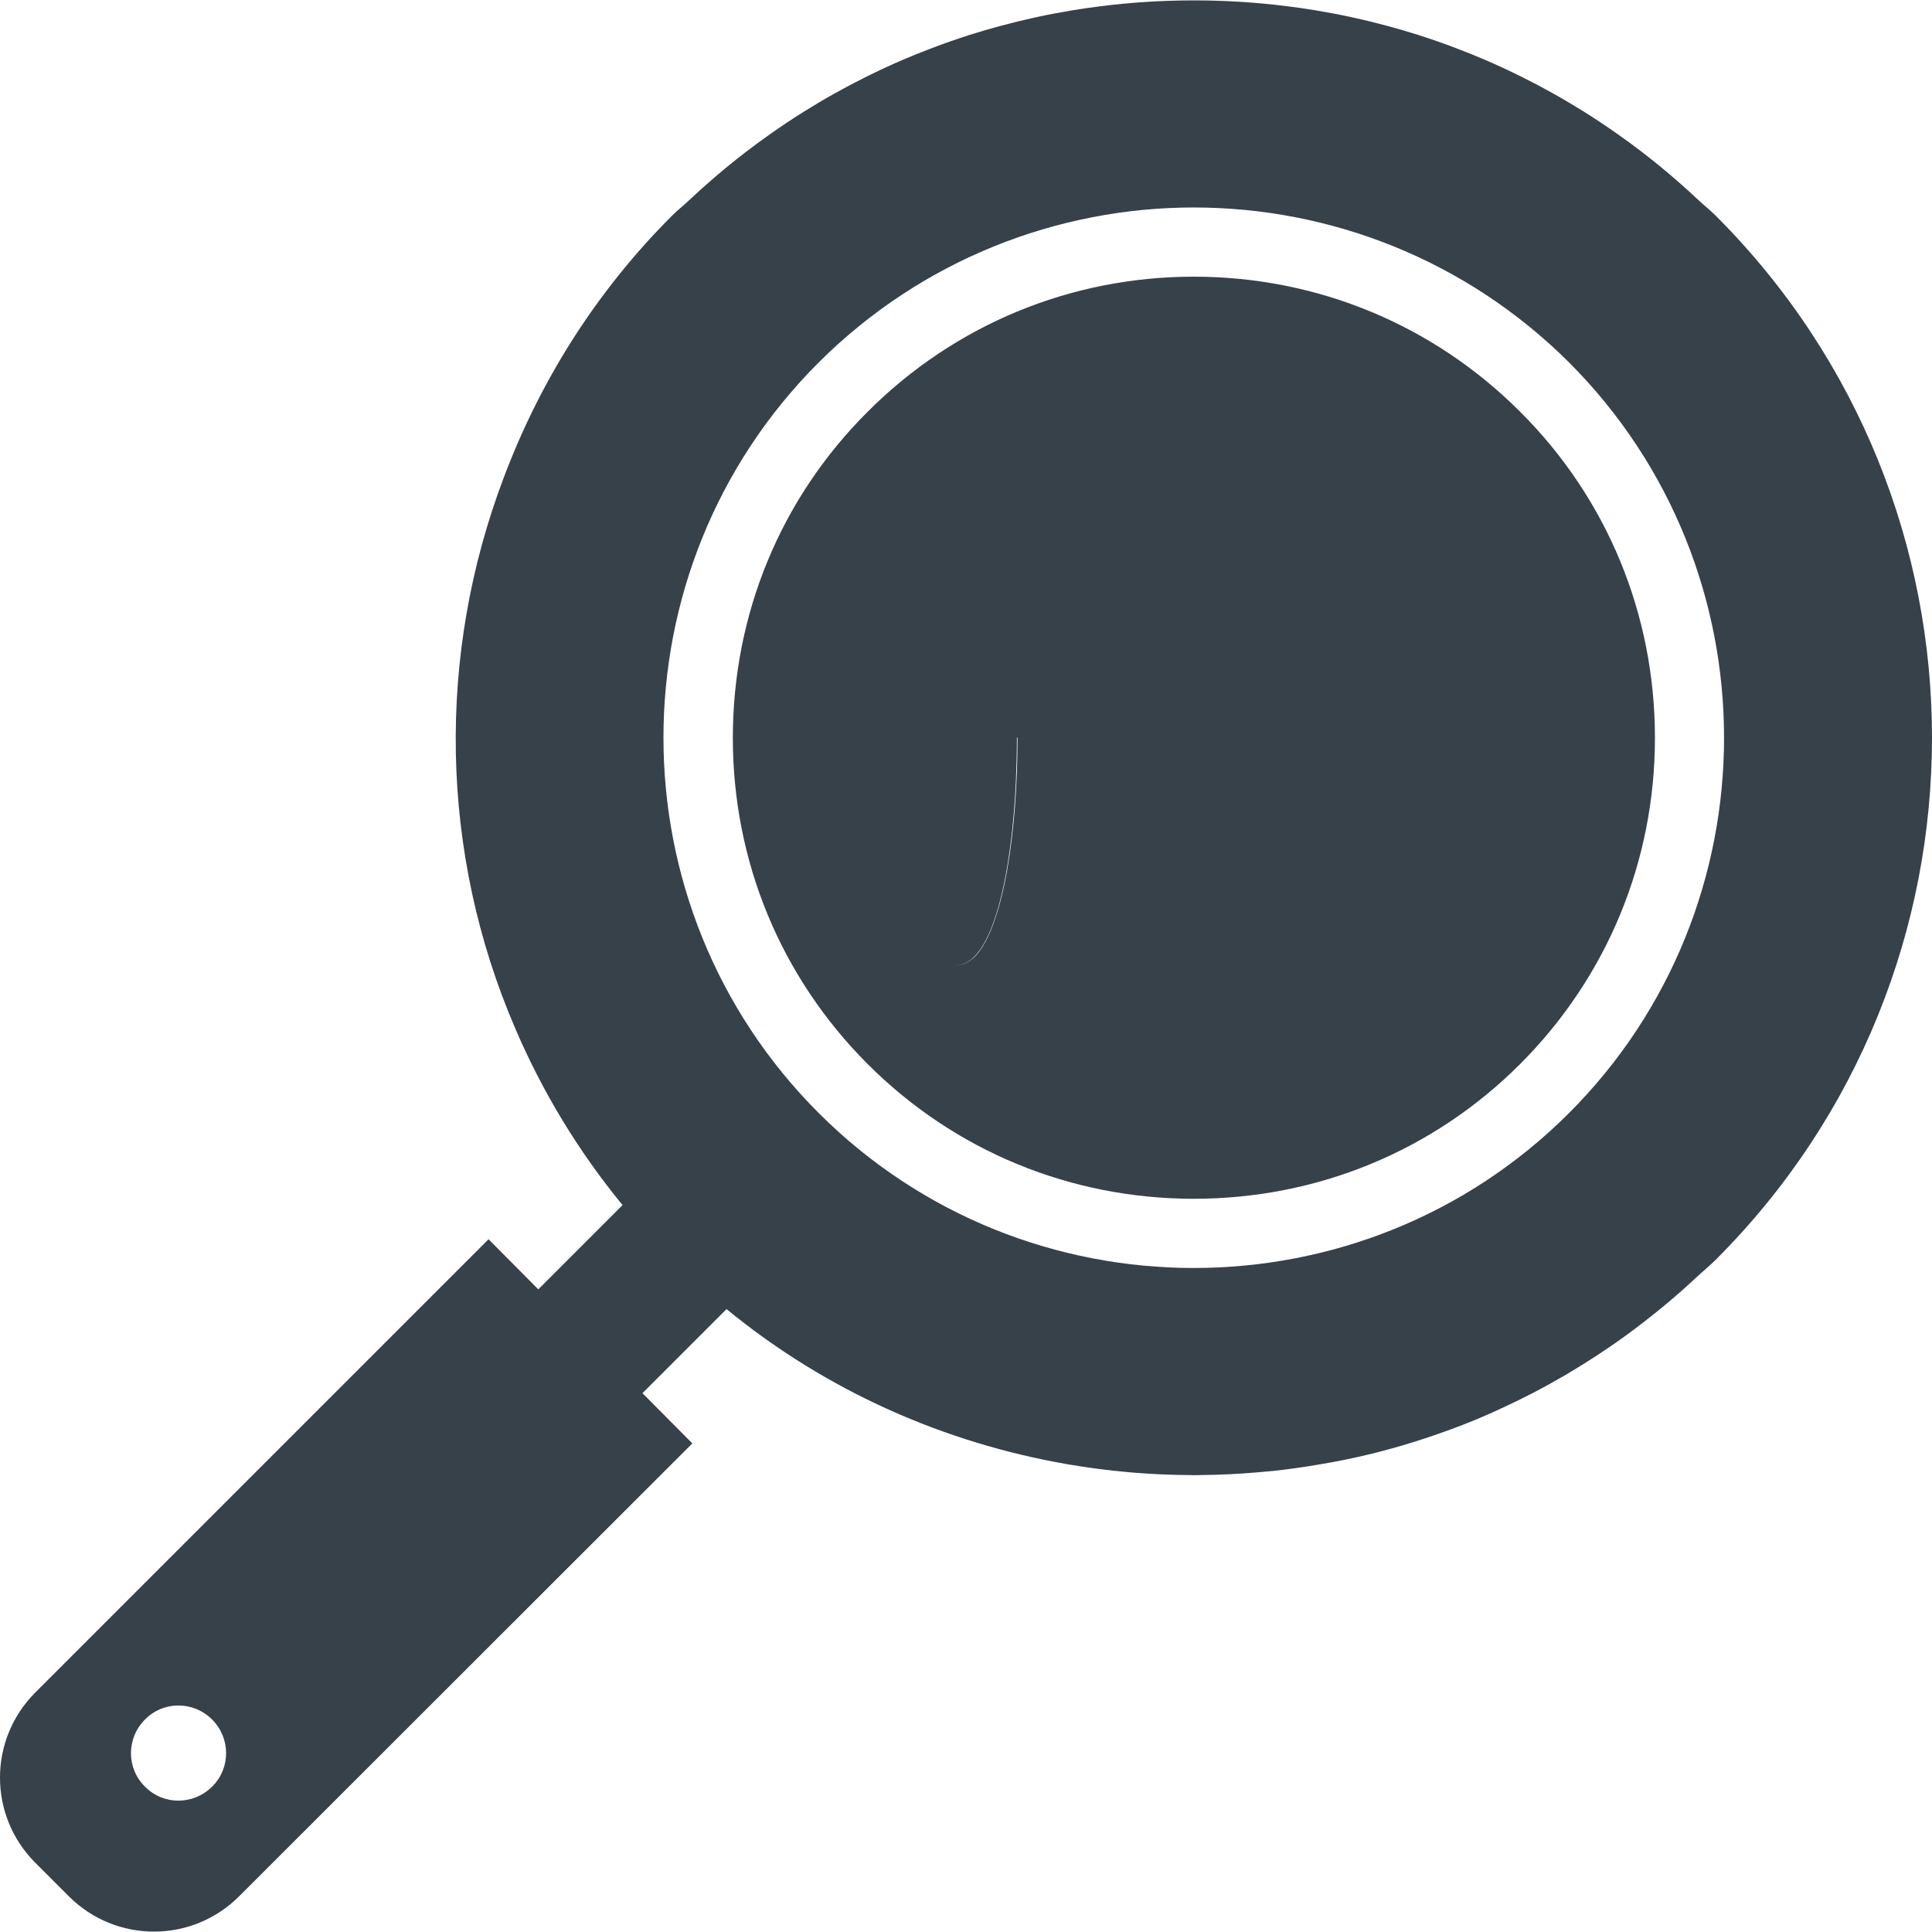
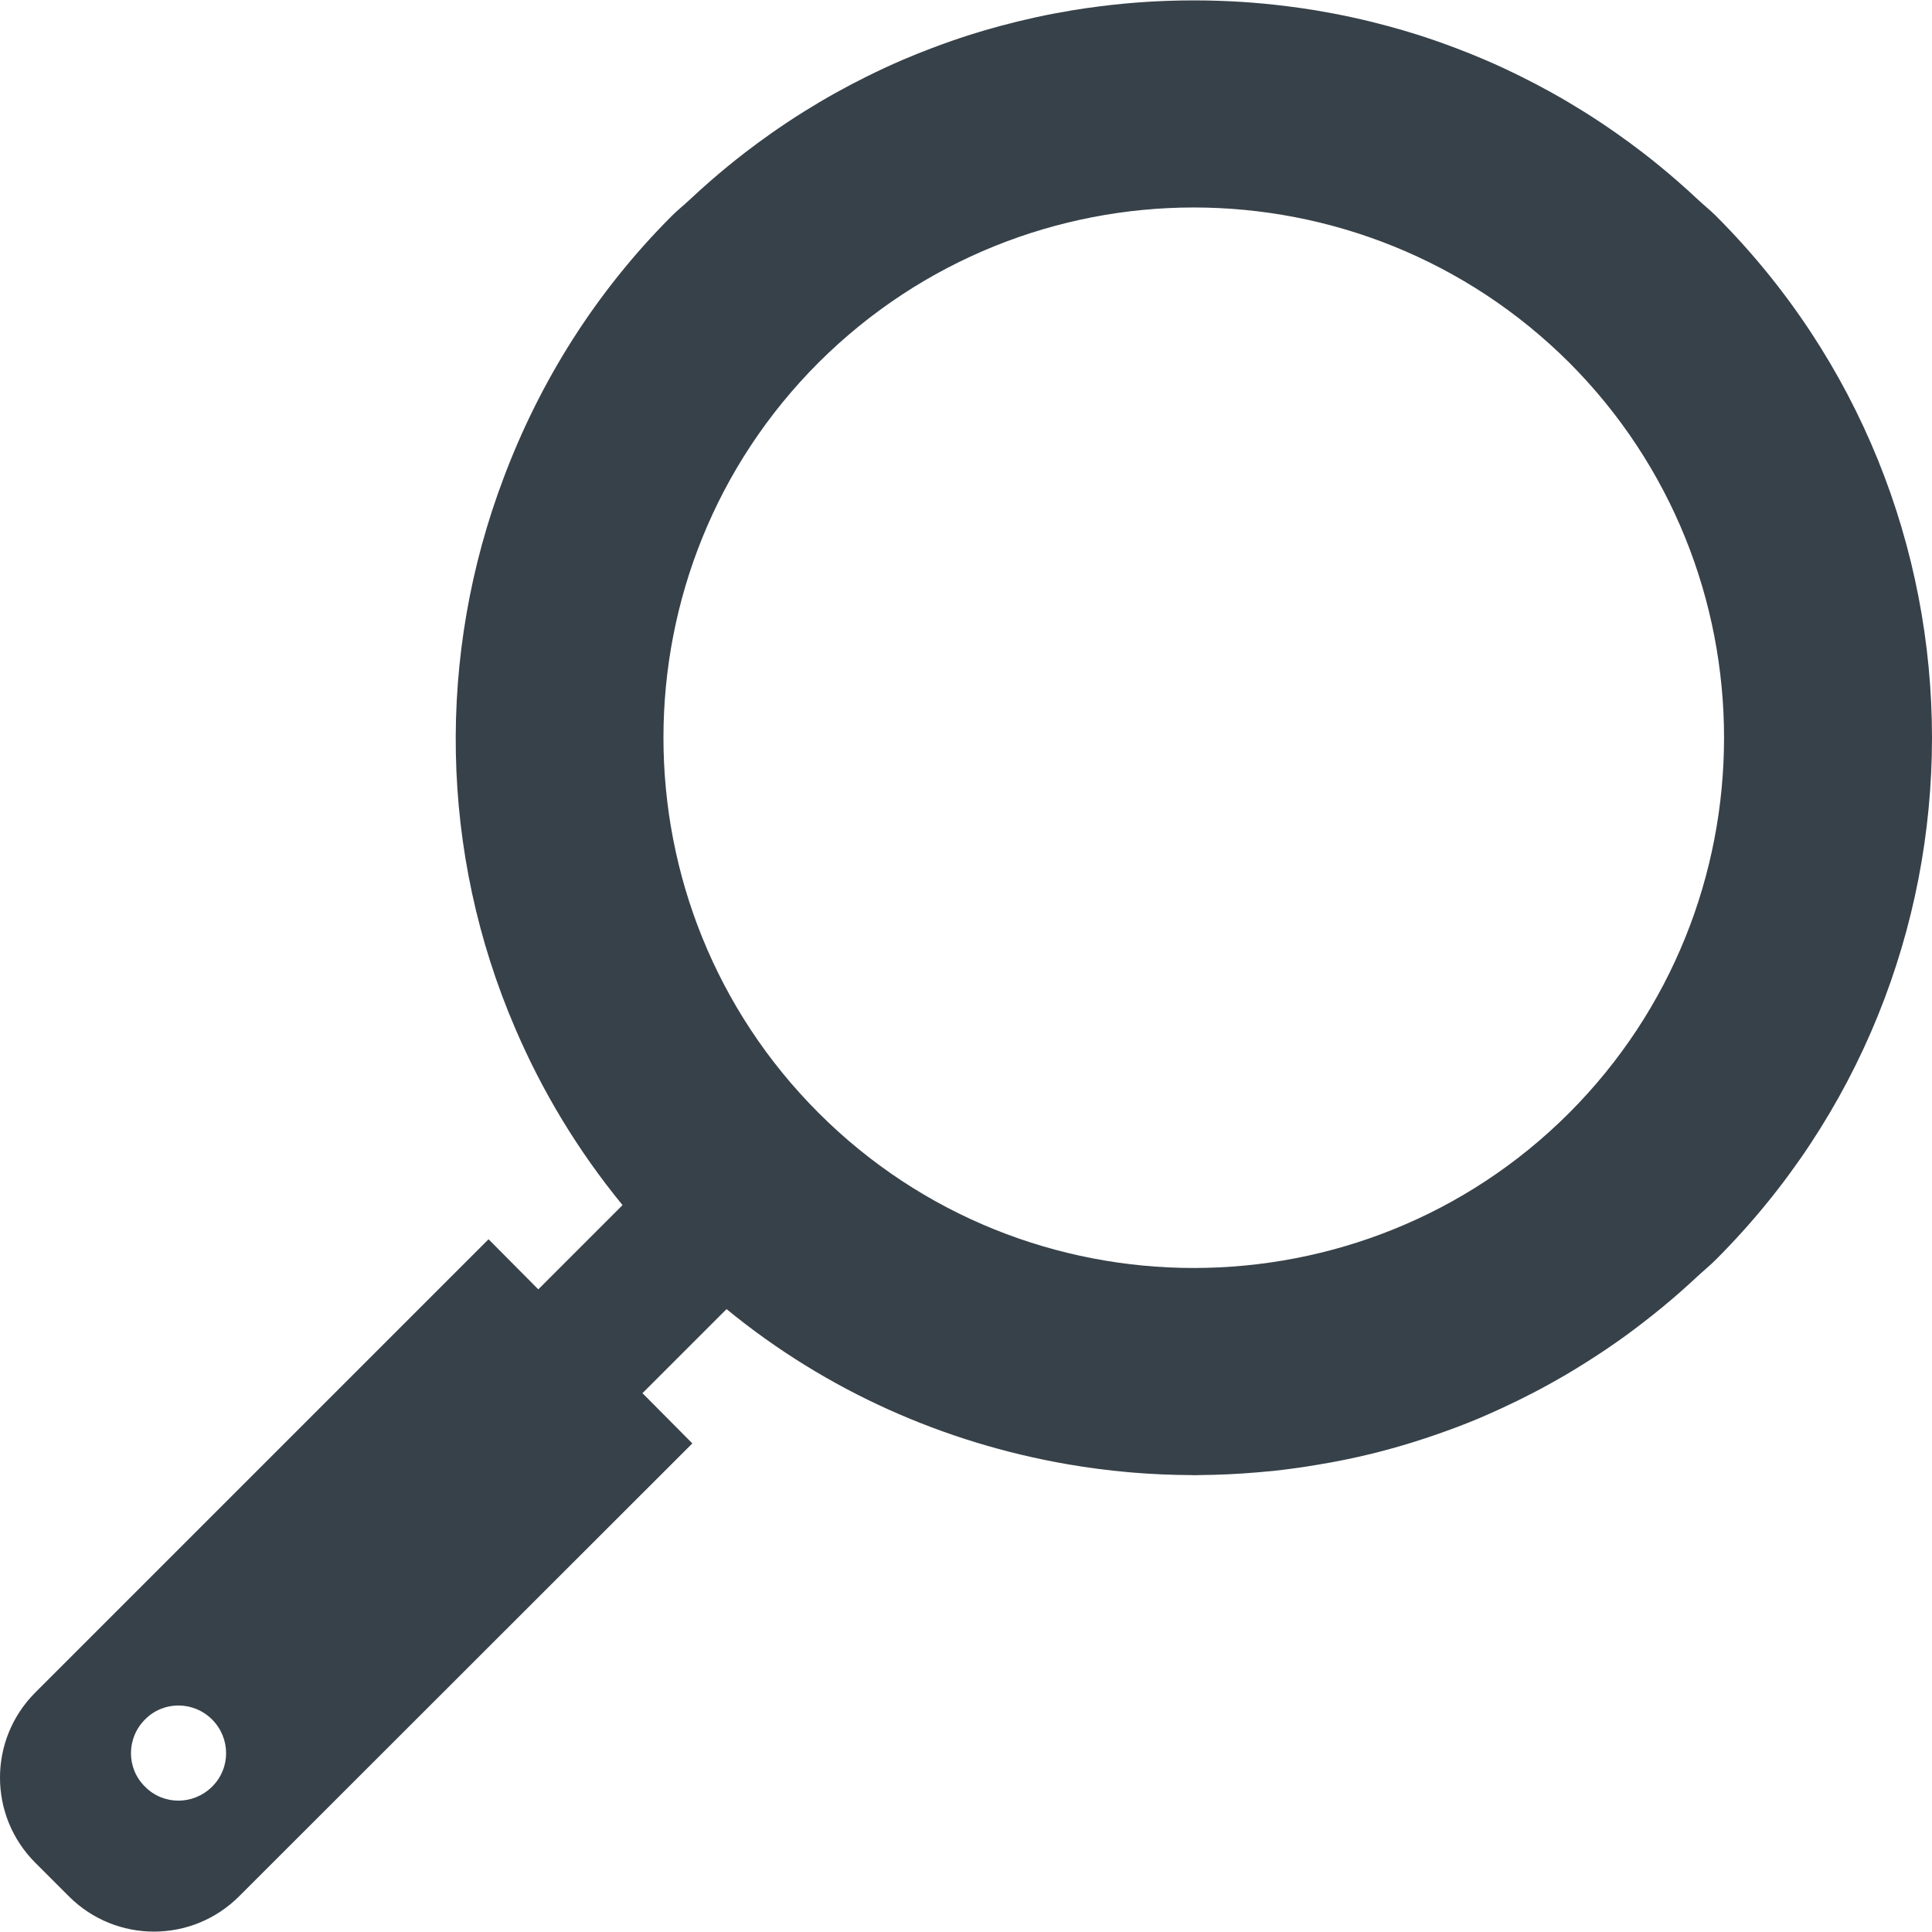
<svg xmlns="http://www.w3.org/2000/svg" version="1.1" id="_x31_0" x="0px" y="0px" viewBox="0 0 512 512" style="enable-background:new 0 0 512 512;" xml:space="preserve">
  <style type="text/css">
	.st0{fill:#374149;}
</style>
  <g>
    <path class="st0" d="M337.37,389.814c4.019-0.434,8.019-0.997,12.011-1.676c2.298-0.387,4.59-0.79,6.864-1.258   c2.488-0.516,4.965-1.055,7.437-1.668c3.574-0.883,7.118-1.879,10.626-2.962c2.242-0.695,4.465-1.43,6.687-2.206   c3.562-1.242,7.098-2.57,10.578-4.02c2.168-0.902,4.304-1.875,6.445-2.859c2.832-1.301,5.633-2.676,8.402-4.117   c2.778-1.442,5.516-2.962,8.238-4.543c2.062-1.203,4.098-2.461,6.121-3.746c3.348-2.113,6.633-4.336,9.871-6.675   c1.578-1.141,3.133-2.317,4.68-3.508c3.511-2.699,6.945-5.527,10.308-8.496c1.325-1.172,2.637-2.367,3.938-3.582   c1.696-1.582,3.481-3.015,5.137-4.672c76.383-76.382,76.383-200.261,0-276.64c-1.457-1.461-3.046-2.699-4.539-4.102   c-1.902-1.793-3.839-3.542-5.804-5.246c-2.973-2.586-5.993-5.066-9.082-7.442c-2.234-1.719-4.504-3.383-6.805-5   c-2.89-2.027-5.805-3.977-8.777-5.832c-2.766-1.726-5.57-3.387-8.414-4.969c-2.637-1.465-5.293-2.867-7.981-4.203   c-3.254-1.617-6.542-3.152-9.878-4.582c-2.45-1.051-4.914-2.035-7.398-2.981c-3.402-1.297-6.836-2.504-10.313-3.606   c-2.641-0.84-5.289-1.606-7.953-2.328c-3.102-0.836-6.226-1.602-9.375-2.285c-3.262-0.715-6.531-1.336-9.82-1.883   c-2.469-0.406-4.95-0.758-7.442-1.07c-4.102-0.523-8.207-0.906-12.328-1.168c-1.852-0.117-3.707-0.203-5.566-0.266   c-4.566-0.16-9.125-0.16-13.691,0c-1.86,0.062-3.711,0.149-5.559,0.266c-4.129,0.262-8.238,0.649-12.343,1.168   c-2.489,0.313-4.961,0.664-7.426,1.07c-3.294,0.547-6.57,1.168-9.84,1.883c-3.141,0.687-6.258,1.449-9.356,2.285   c-2.668,0.722-5.324,1.488-7.968,2.328c-3.469,1.102-6.899,2.309-10.298,3.606c-2.492,0.946-4.965,1.934-7.426,2.988   c-3.324,1.426-6.606,2.958-9.847,4.57c-2.699,1.34-5.363,2.746-8.012,4.219c-2.836,1.578-5.629,3.23-8.386,4.953   c-2.973,1.855-5.891,3.805-8.786,5.836c-2.297,1.617-4.566,3.281-6.805,5c-3.086,2.375-6.105,4.855-9.082,7.442   c-1.965,1.703-3.898,3.453-5.805,5.246c-1.492,1.402-3.078,2.641-4.535,4.102c-20.324,20.321-35.042,44.066-44.55,69.332   c-17.824,46.949-17.106,99.363,3.074,146.144c7.078,16.508,16.527,32.242,28.363,46.676c0.007,0.008,0.015,0.016,0.023,0.027   l-22.324,22.328l-12.973-13.062l-0.098-0.102l-0.004,0.004l-0.114-0.117L9.354,448.533c-12.473,12.473-12.473,32.648,0,45.117   l8.894,8.894c12.469,12.469,32.641,12.469,45.114,0l120.117-120.027l-13.203-13.297l-0.015-0.019l20.859-20.859l1.426-1.414   c0.004,0.004,0.008,0.012,0.012,0.012c26.687,21.875,57.835,35.43,90.094,41.054c0.164,0.027,0.328,0.058,0.492,0.086   c5.218,0.898,10.453,1.578,15.714,2.046c0.458,0.043,0.91,0.082,1.363,0.122c5.118,0.422,10.234,0.644,15.363,0.664   c0.27,0.003,0.539,0.035,0.813,0.035c0,0,0.004,0,0.012,0c0.542,0,1.082-0.035,1.629-0.039c5.066-0.043,10.113-0.282,15.164-0.715   C334.592,390.076,335.982,389.958,337.37,389.814z M415.834,294.947c-27.418,27.418-63.454,41.082-99.488,41.082   c-35.946,0-71.981-13.664-99.398-41.082c-54.832-54.832-54.832-144.054,0-198.882c27.418-27.328,63.453-41.082,99.398-41.082   c36.034,0,72.07,13.754,99.488,41.082C470.576,150.893,470.576,240.115,415.834,294.947z M56.21,473.477   c-4.953,4.95-12.93,4.95-17.789,0c-4.953-4.859-4.953-12.835,0-17.789c4.859-4.953,12.836-4.953,17.789,0   C61.159,460.642,61.159,468.618,56.21,473.477z" />
-     <path class="st0" d="M316.346,73.322c-32.645,0-63.359,12.746-86.375,35.762c-23.11,23.012-35.762,53.73-35.762,86.465   c0,32.645,12.652,63.363,35.762,86.469c23.016,23.015,53.73,35.671,86.375,35.671c32.734,0,63.453-12.656,86.468-35.671   c23.106-23.106,35.762-53.824,35.762-86.469c0-32.734-12.656-63.453-35.762-86.465C379.799,86.069,349.08,73.322,316.346,73.322z    M258.6,253.259c-0.046,0.047-0.094,0.086-0.137,0.13c-0.492,0.523-1.011,0.914-1.539,1.285c-0.39,0.254-0.789,0.492-1.199,0.66   c-0.144,0.066-0.297,0.11-0.445,0.164c-0.59,0.192-1.192,0.321-1.821,0.321c-0.058,0-0.113,0-0.171-0.004   c11.129,0,16.198-31.262,16.198-60.309h0.165C269.651,220.353,265.967,245.193,258.6,253.259z" />
  </g>
</svg>